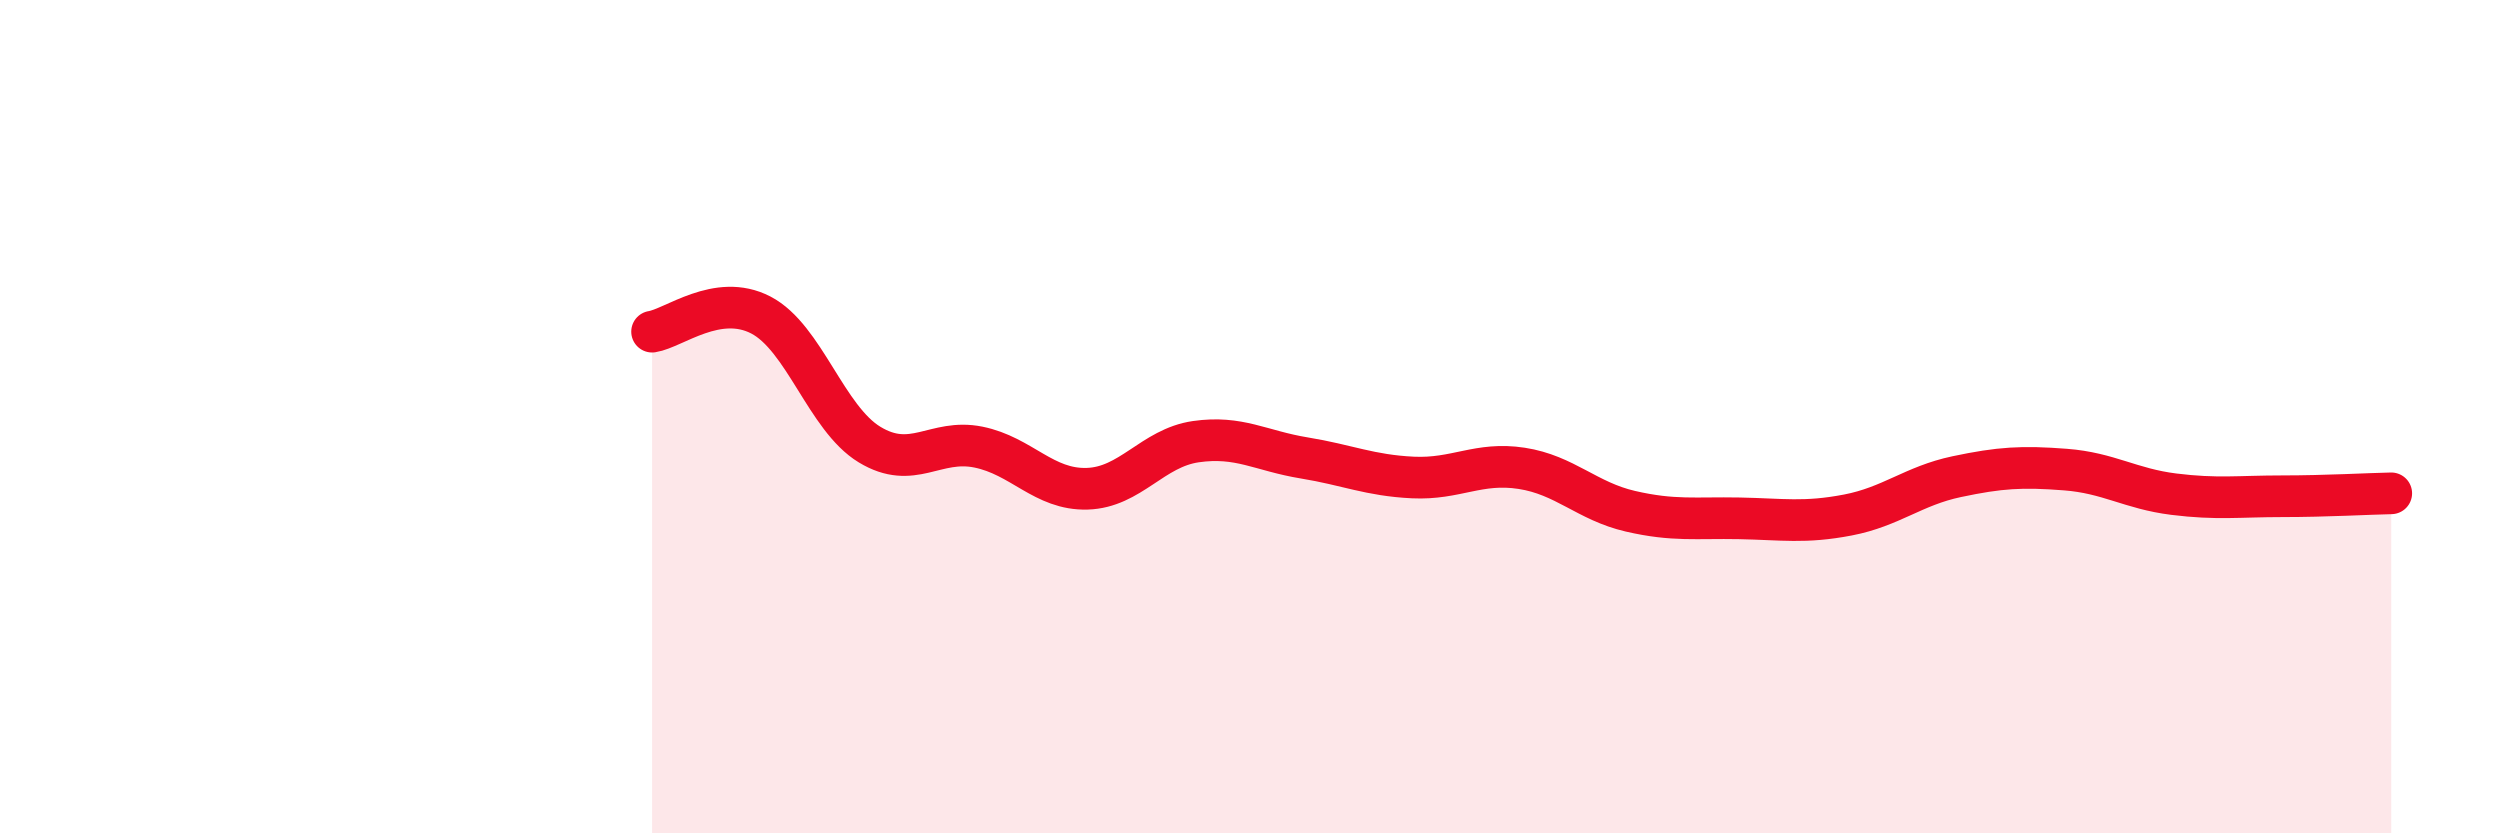
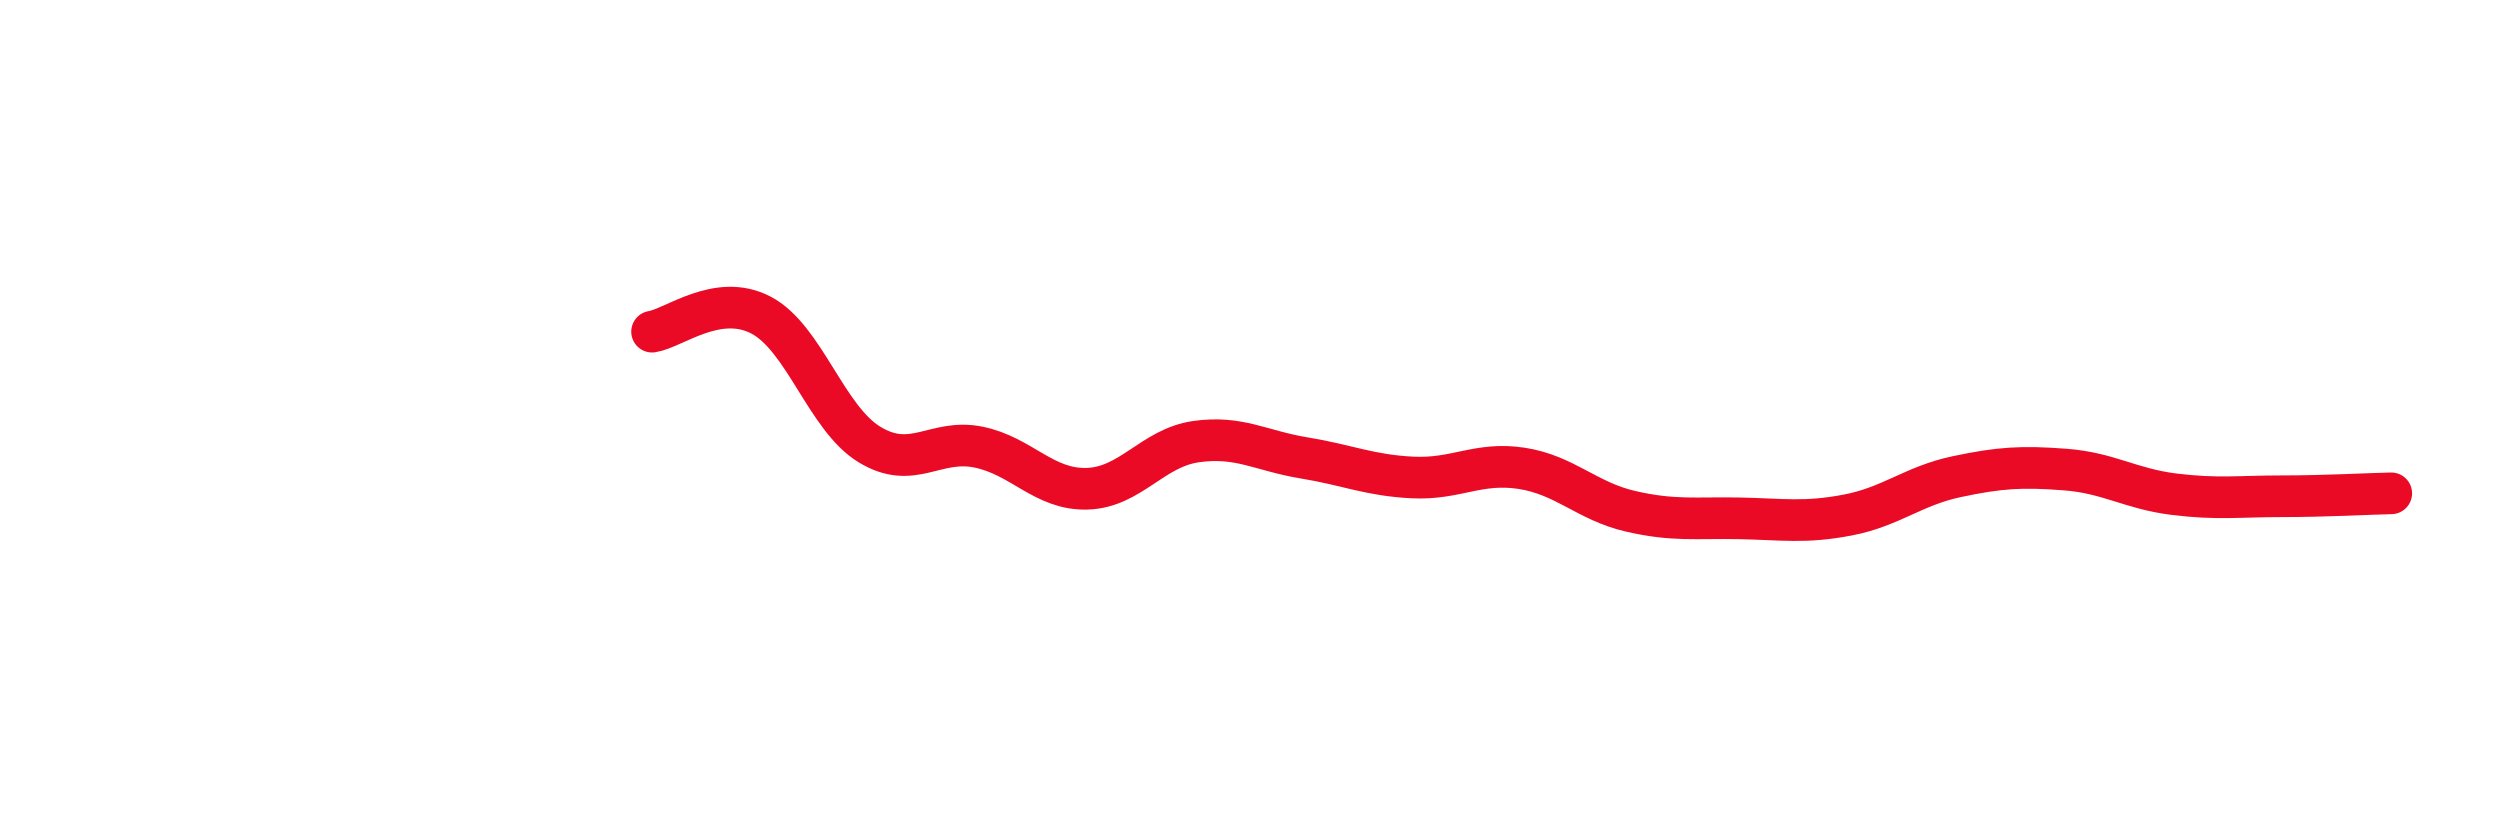
<svg xmlns="http://www.w3.org/2000/svg" width="60" height="20" viewBox="0 0 60 20">
-   <path d="M 15.65,7.96 C 16.17,7.88 17.22,7.02 18.26,7.56 C 19.3,8.1 19.83,10.04 20.87,10.67 C 21.91,11.3 22.44,10.52 23.48,10.73 C 24.52,10.94 25.05,11.76 26.09,11.73 C 27.13,11.7 27.66,10.75 28.7,10.6 C 29.74,10.45 30.26,10.82 31.3,10.99 C 32.34,11.16 32.87,11.41 33.91,11.46 C 34.95,11.51 35.48,11.08 36.52,11.24 C 37.56,11.4 38.09,12.03 39.13,12.27 C 40.17,12.51 40.7,12.42 41.74,12.44 C 42.78,12.46 43.31,12.56 44.35,12.36 C 45.39,12.16 45.92,11.66 46.96,11.44 C 48,11.22 48.53,11.19 49.57,11.27 C 50.61,11.35 51.13,11.73 52.17,11.86 C 53.21,11.99 53.74,11.91 54.78,11.91 C 55.82,11.91 56.87,11.85 57.39,11.84L57.39 20L15.65 20Z" fill="#EB0A25" opacity="0.1" stroke-linecap="round" stroke-linejoin="round" />
  <path d="M 15.65,7.96 C 16.17,7.88 17.22,7.02 18.26,7.56 C 19.3,8.1 19.83,10.04 20.87,10.67 C 21.91,11.3 22.44,10.52 23.48,10.73 C 24.52,10.94 25.05,11.76 26.09,11.73 C 27.13,11.7 27.66,10.75 28.7,10.6 C 29.74,10.45 30.26,10.82 31.3,10.99 C 32.34,11.16 32.87,11.41 33.91,11.46 C 34.95,11.51 35.48,11.08 36.52,11.24 C 37.56,11.4 38.09,12.03 39.13,12.27 C 40.17,12.51 40.7,12.42 41.74,12.44 C 42.78,12.46 43.31,12.56 44.35,12.36 C 45.39,12.16 45.92,11.66 46.96,11.44 C 48,11.22 48.53,11.19 49.57,11.27 C 50.61,11.35 51.13,11.73 52.17,11.86 C 53.21,11.99 53.74,11.91 54.78,11.91 C 55.82,11.91 56.87,11.85 57.39,11.84" stroke="#EB0A25" stroke-width="1" fill="none" stroke-linecap="round" stroke-linejoin="round" />
</svg>